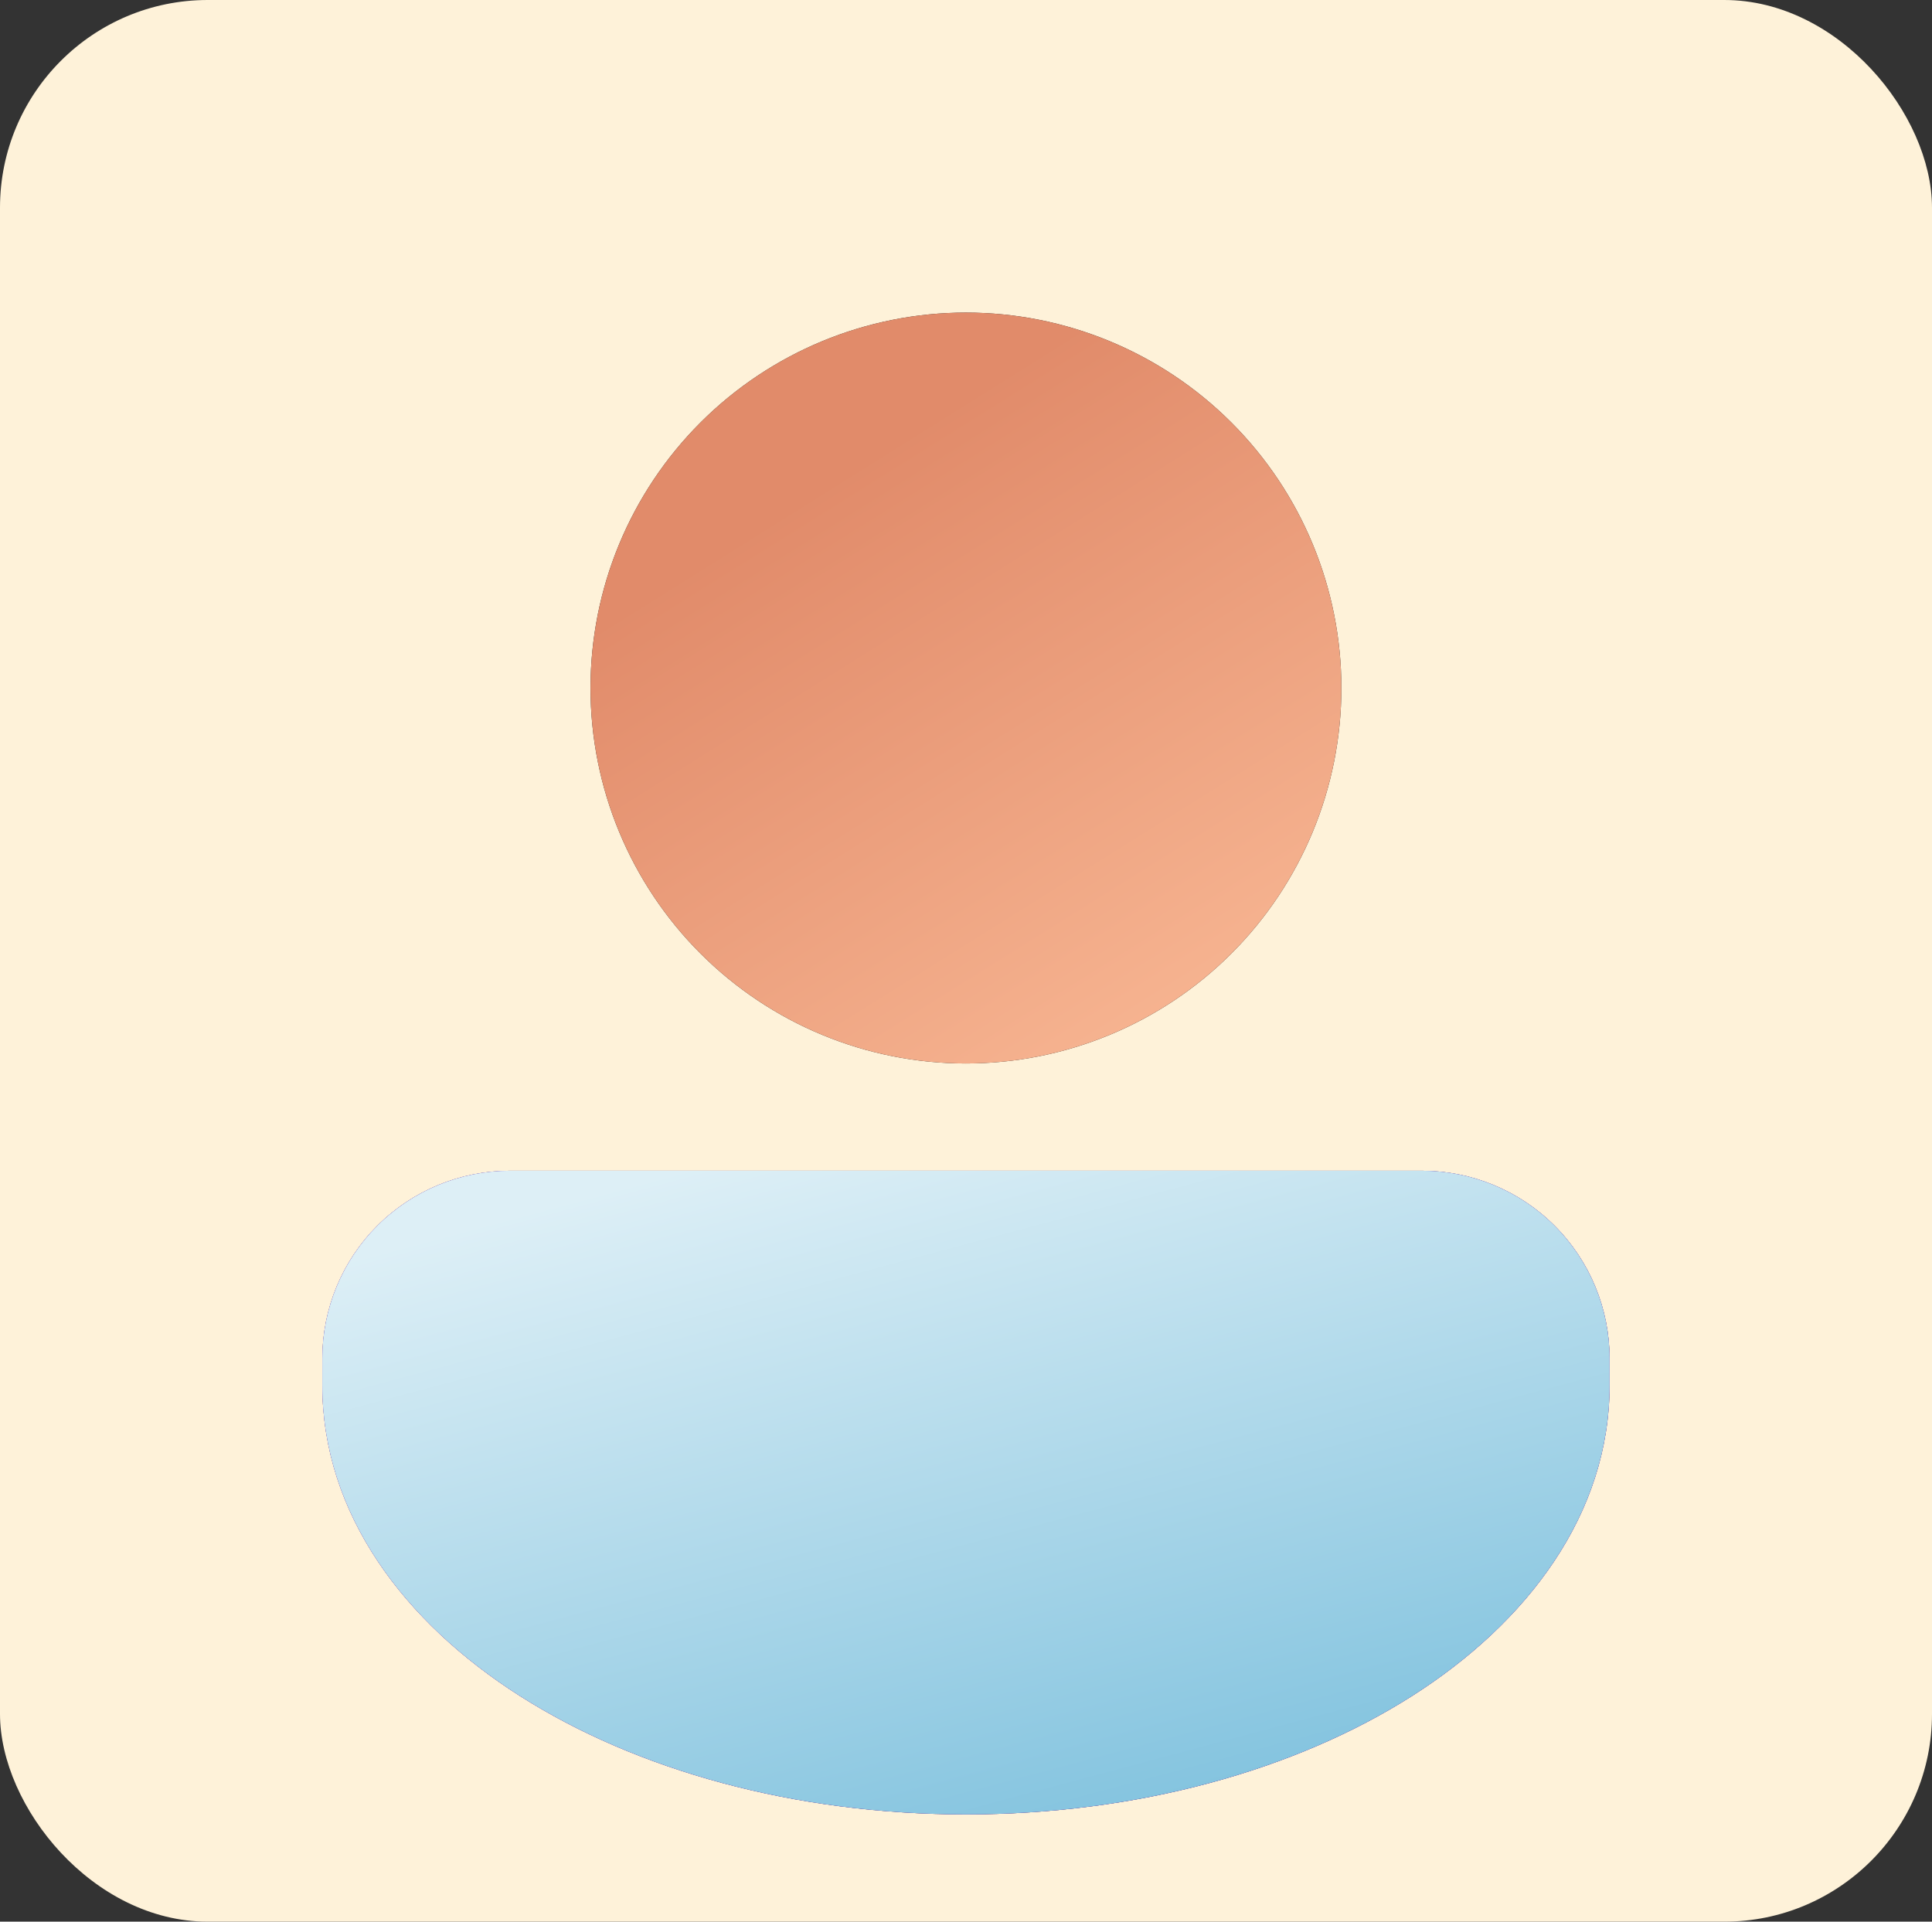
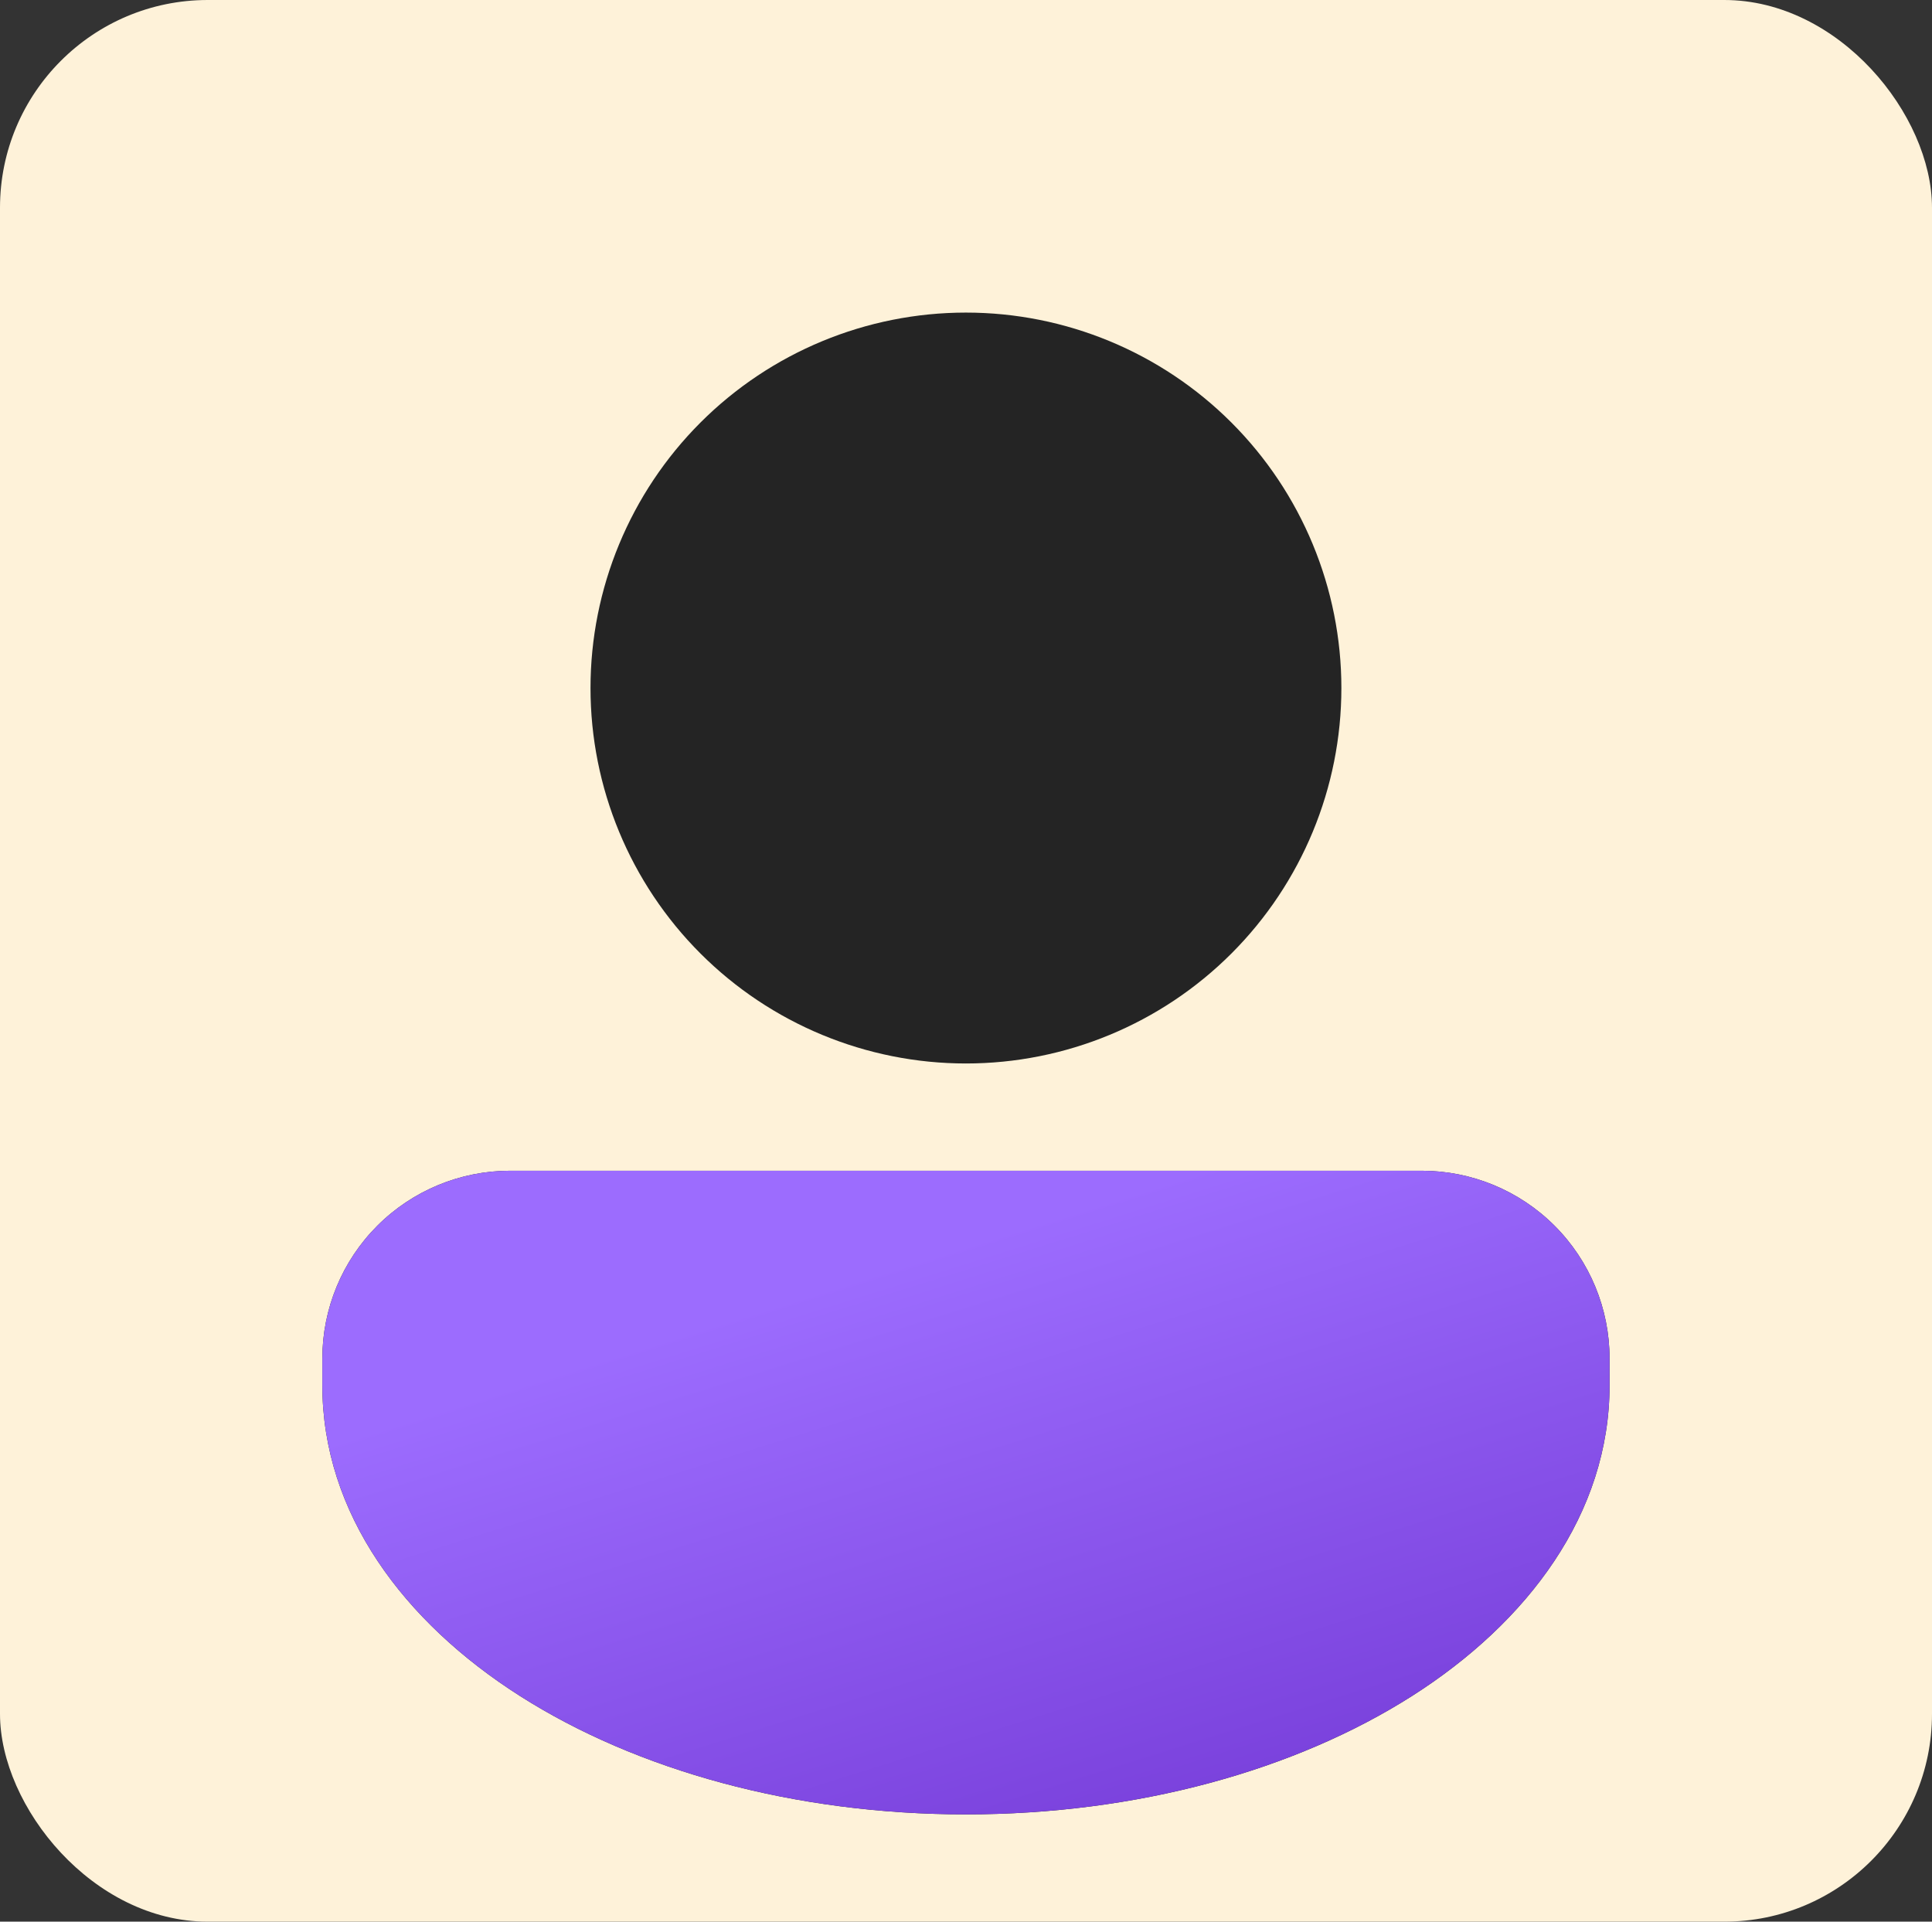
<svg xmlns="http://www.w3.org/2000/svg" width="186" height="185" viewBox="0 0 186 185" fill="none">
  <rect x="0" y="0" width="186" height="185" fill="#333333" stroke="none" />
  <rect width="186" height="185" rx="20" fill="#FEF2D9" />
  <path d="M49.106 112.709C44.312 112.709 39.716 114.613 36.327 118.002C32.937 121.391 31.033 125.988 31.033 130.781V133.363C31.033 145.72 38.897 156.171 50.061 163.276C61.286 170.422 76.483 174.672 92.996 174.672C109.509 174.672 124.7 170.422 135.931 163.281C147.094 156.176 154.958 145.725 154.958 133.363V130.781C154.958 125.988 153.054 121.391 149.665 118.002C146.276 114.613 141.679 112.709 136.886 112.709H49.106Z" fill="#212121" />
  <path d="M49.106 112.709C44.312 112.709 39.716 114.613 36.327 118.002C32.937 121.391 31.033 125.988 31.033 130.781V133.363C31.033 145.72 38.897 156.171 50.061 163.276C61.286 170.422 76.483 174.672 92.996 174.672C109.509 174.672 124.7 170.422 135.931 163.281C147.094 156.176 154.958 145.725 154.958 133.363V130.781C154.958 125.988 153.054 121.391 149.665 118.002C146.276 114.613 141.679 112.709 136.886 112.709H49.106Z" fill="url(#paint0_linear_2360_2917)" />
-   <path d="M49.106 112.709C44.312 112.709 39.716 114.613 36.327 118.002C32.937 121.391 31.033 125.988 31.033 130.781V133.363C31.033 145.72 38.897 156.171 50.061 163.276C61.286 170.422 76.483 174.672 92.996 174.672C109.509 174.672 124.7 170.422 135.931 163.281C147.094 156.176 154.958 145.725 154.958 133.363V130.781C154.958 125.988 153.054 121.391 149.665 118.002C146.276 114.613 141.679 112.709 136.886 112.709H49.106Z" fill="url(#paint1_linear_2360_2917)" />
  <path d="M92.994 102.382C102.581 102.382 111.774 98.574 118.553 91.796C125.331 85.017 129.139 75.824 129.139 66.238C129.139 56.651 125.331 47.458 118.553 40.679C111.774 33.901 102.581 30.093 92.994 30.093C83.408 30.093 74.215 33.901 67.436 40.679C60.658 47.458 56.85 56.651 56.85 66.238C56.85 75.824 60.658 85.017 67.436 91.796C74.215 98.574 83.408 102.382 92.994 102.382Z" fill="#242424" />
-   <path d="M92.994 102.382C102.581 102.382 111.774 98.574 118.553 91.796C125.331 85.017 129.139 75.824 129.139 66.238C129.139 56.651 125.331 47.458 118.553 40.679C111.774 33.901 102.581 30.093 92.994 30.093C83.408 30.093 74.215 33.901 67.436 40.679C60.658 47.458 56.85 56.651 56.85 66.238C56.85 75.824 60.658 85.017 67.436 91.796C74.215 98.574 83.408 102.382 92.994 102.382Z" fill="url(#paint2_linear_2360_2917)" />
  <defs>
    <linearGradient id="paint0_linear_2360_2917" x1="60.502" y1="120.945" x2="80.521" y2="184.88" gradientUnits="userSpaceOnUse">
      <stop offset="0.125" stop-color="#9C6CFE" />
      <stop offset="1" stop-color="#7A41DC" />
    </linearGradient>
    <linearGradient id="paint1_linear_2360_2917" x1="92.996" y1="105.33" x2="121.029" y2="210.078" gradientUnits="userSpaceOnUse">
      <stop stop-color="#DDEFF6" />
      <stop offset="1" stop-color="#55ADD3" />
    </linearGradient>
    <linearGradient id="paint2_linear_2360_2917" x1="74.039" y1="39.702" x2="110.881" y2="98.53" gradientUnits="userSpaceOnUse">
      <stop offset="0.125" stop-color="#E18B6A" />
      <stop offset="1" stop-color="#F6B390" />
    </linearGradient>
  </defs>
</svg>